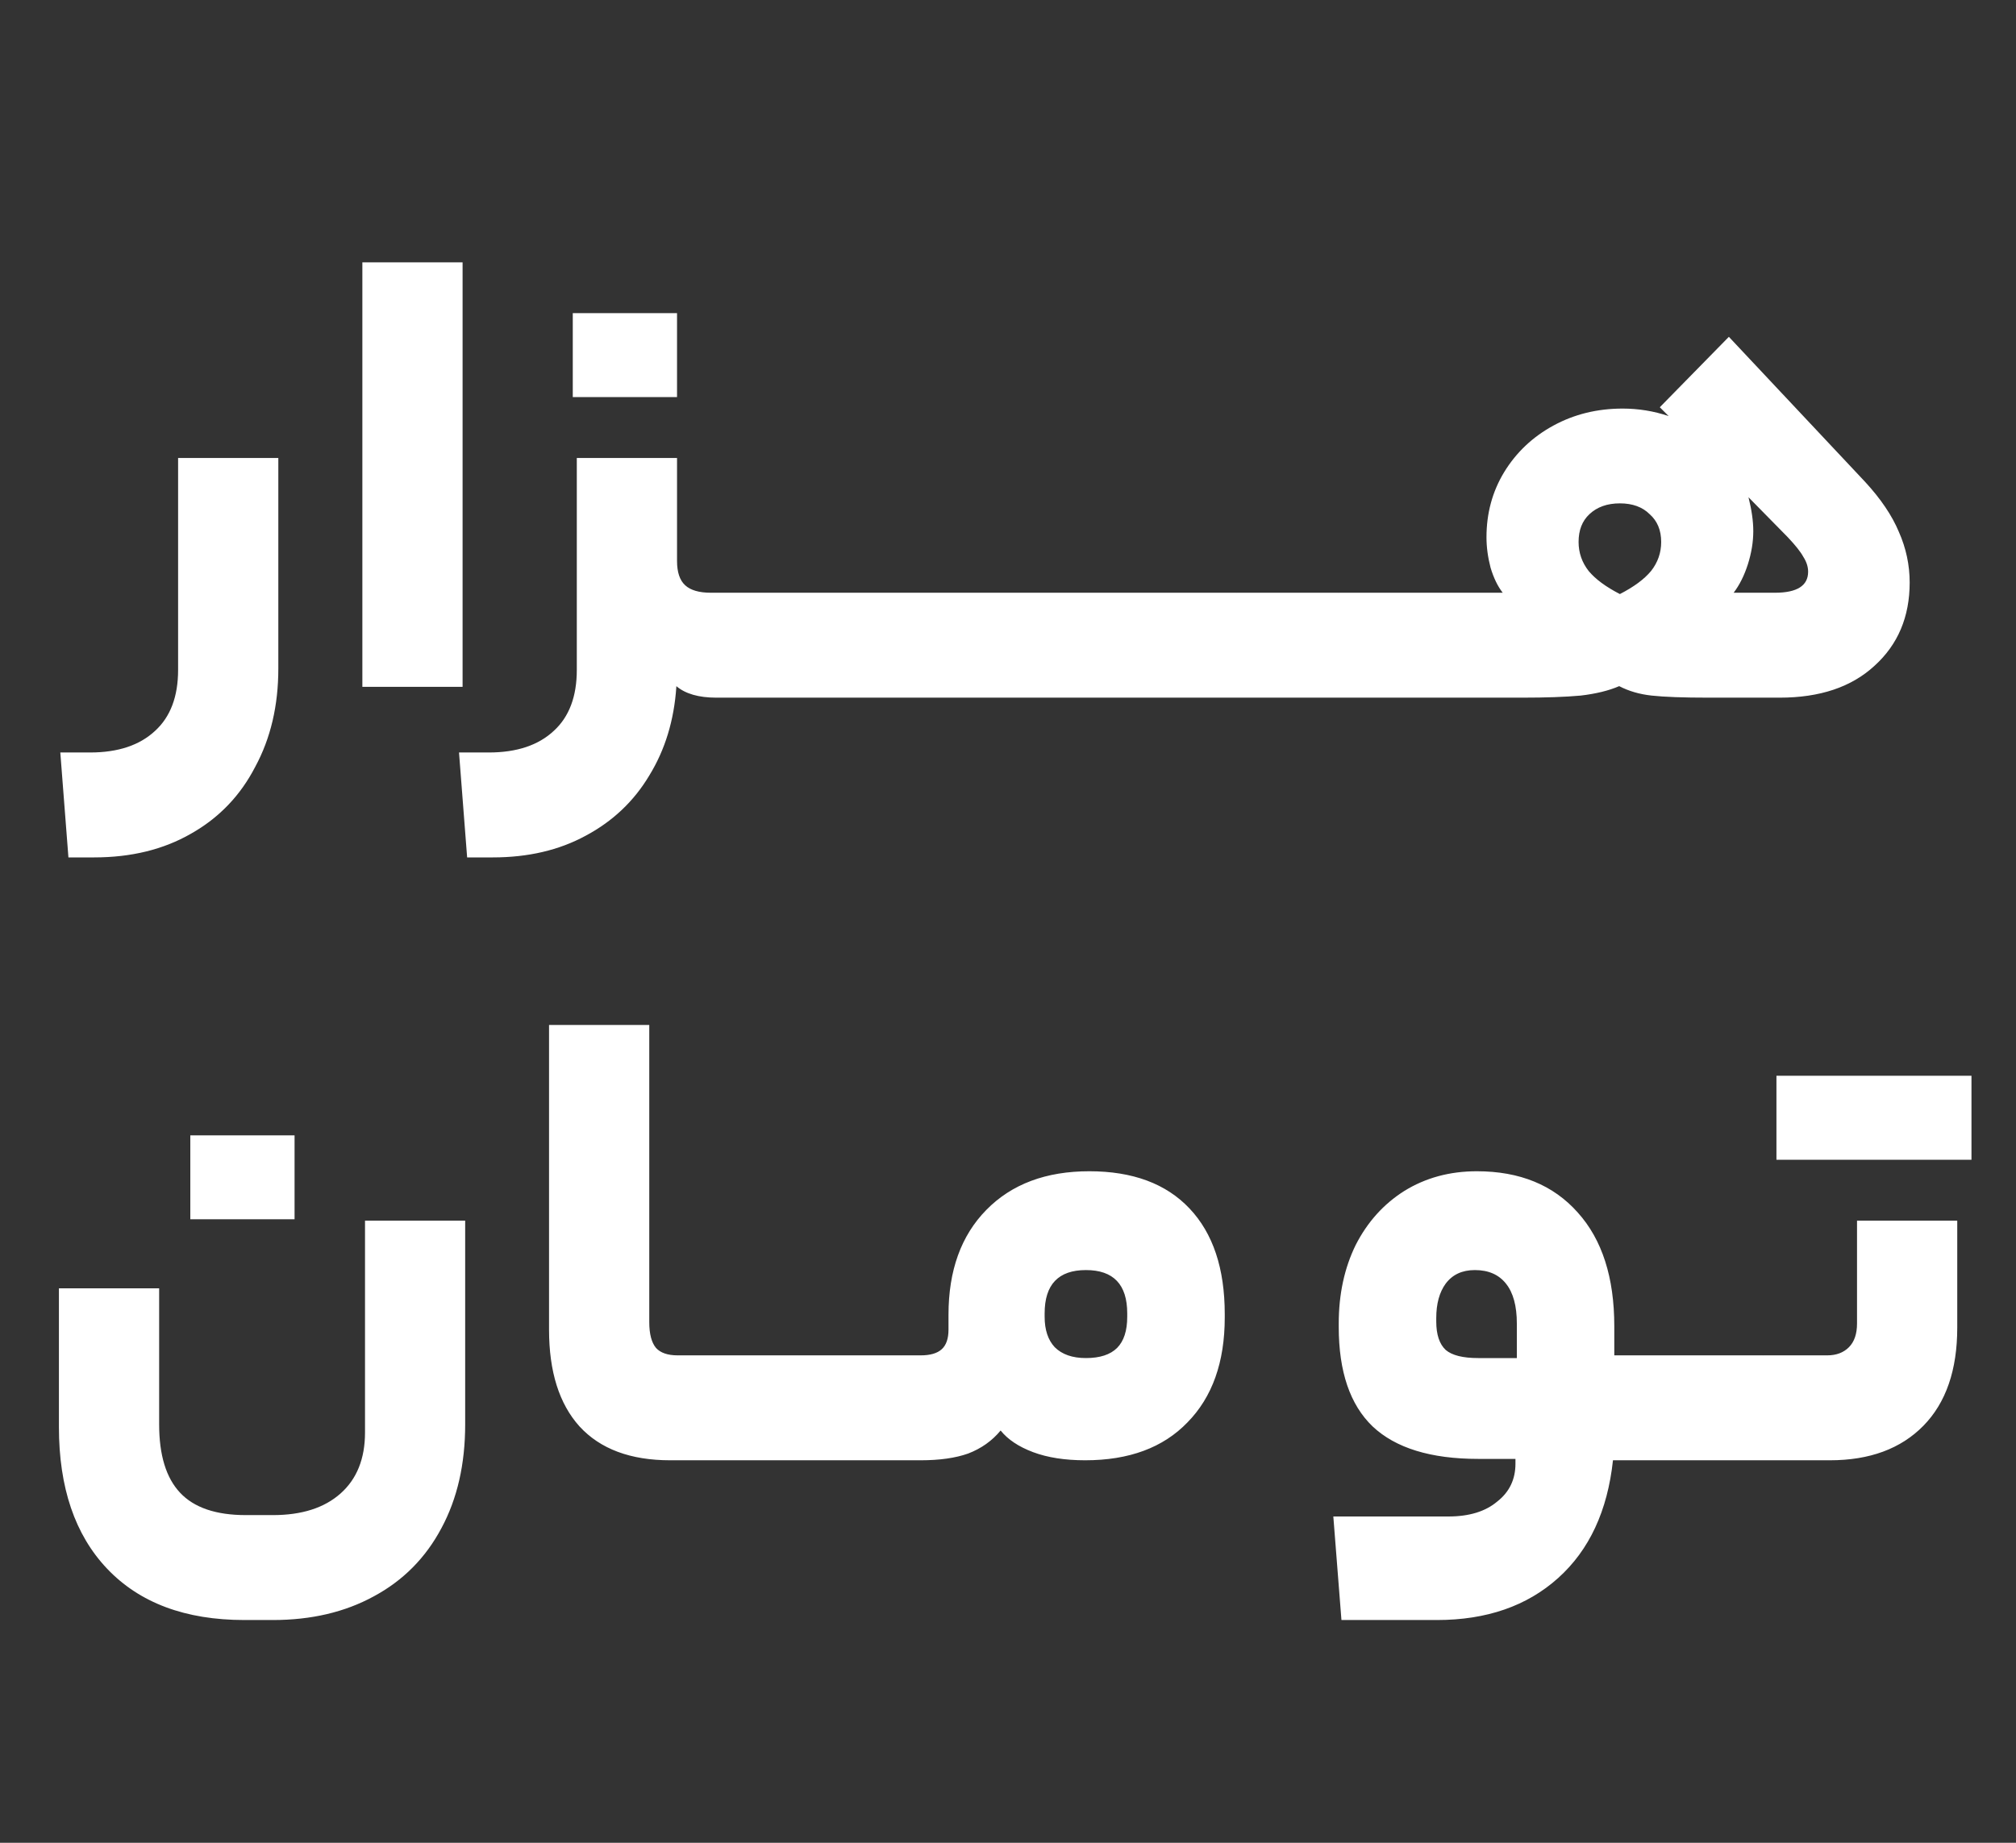
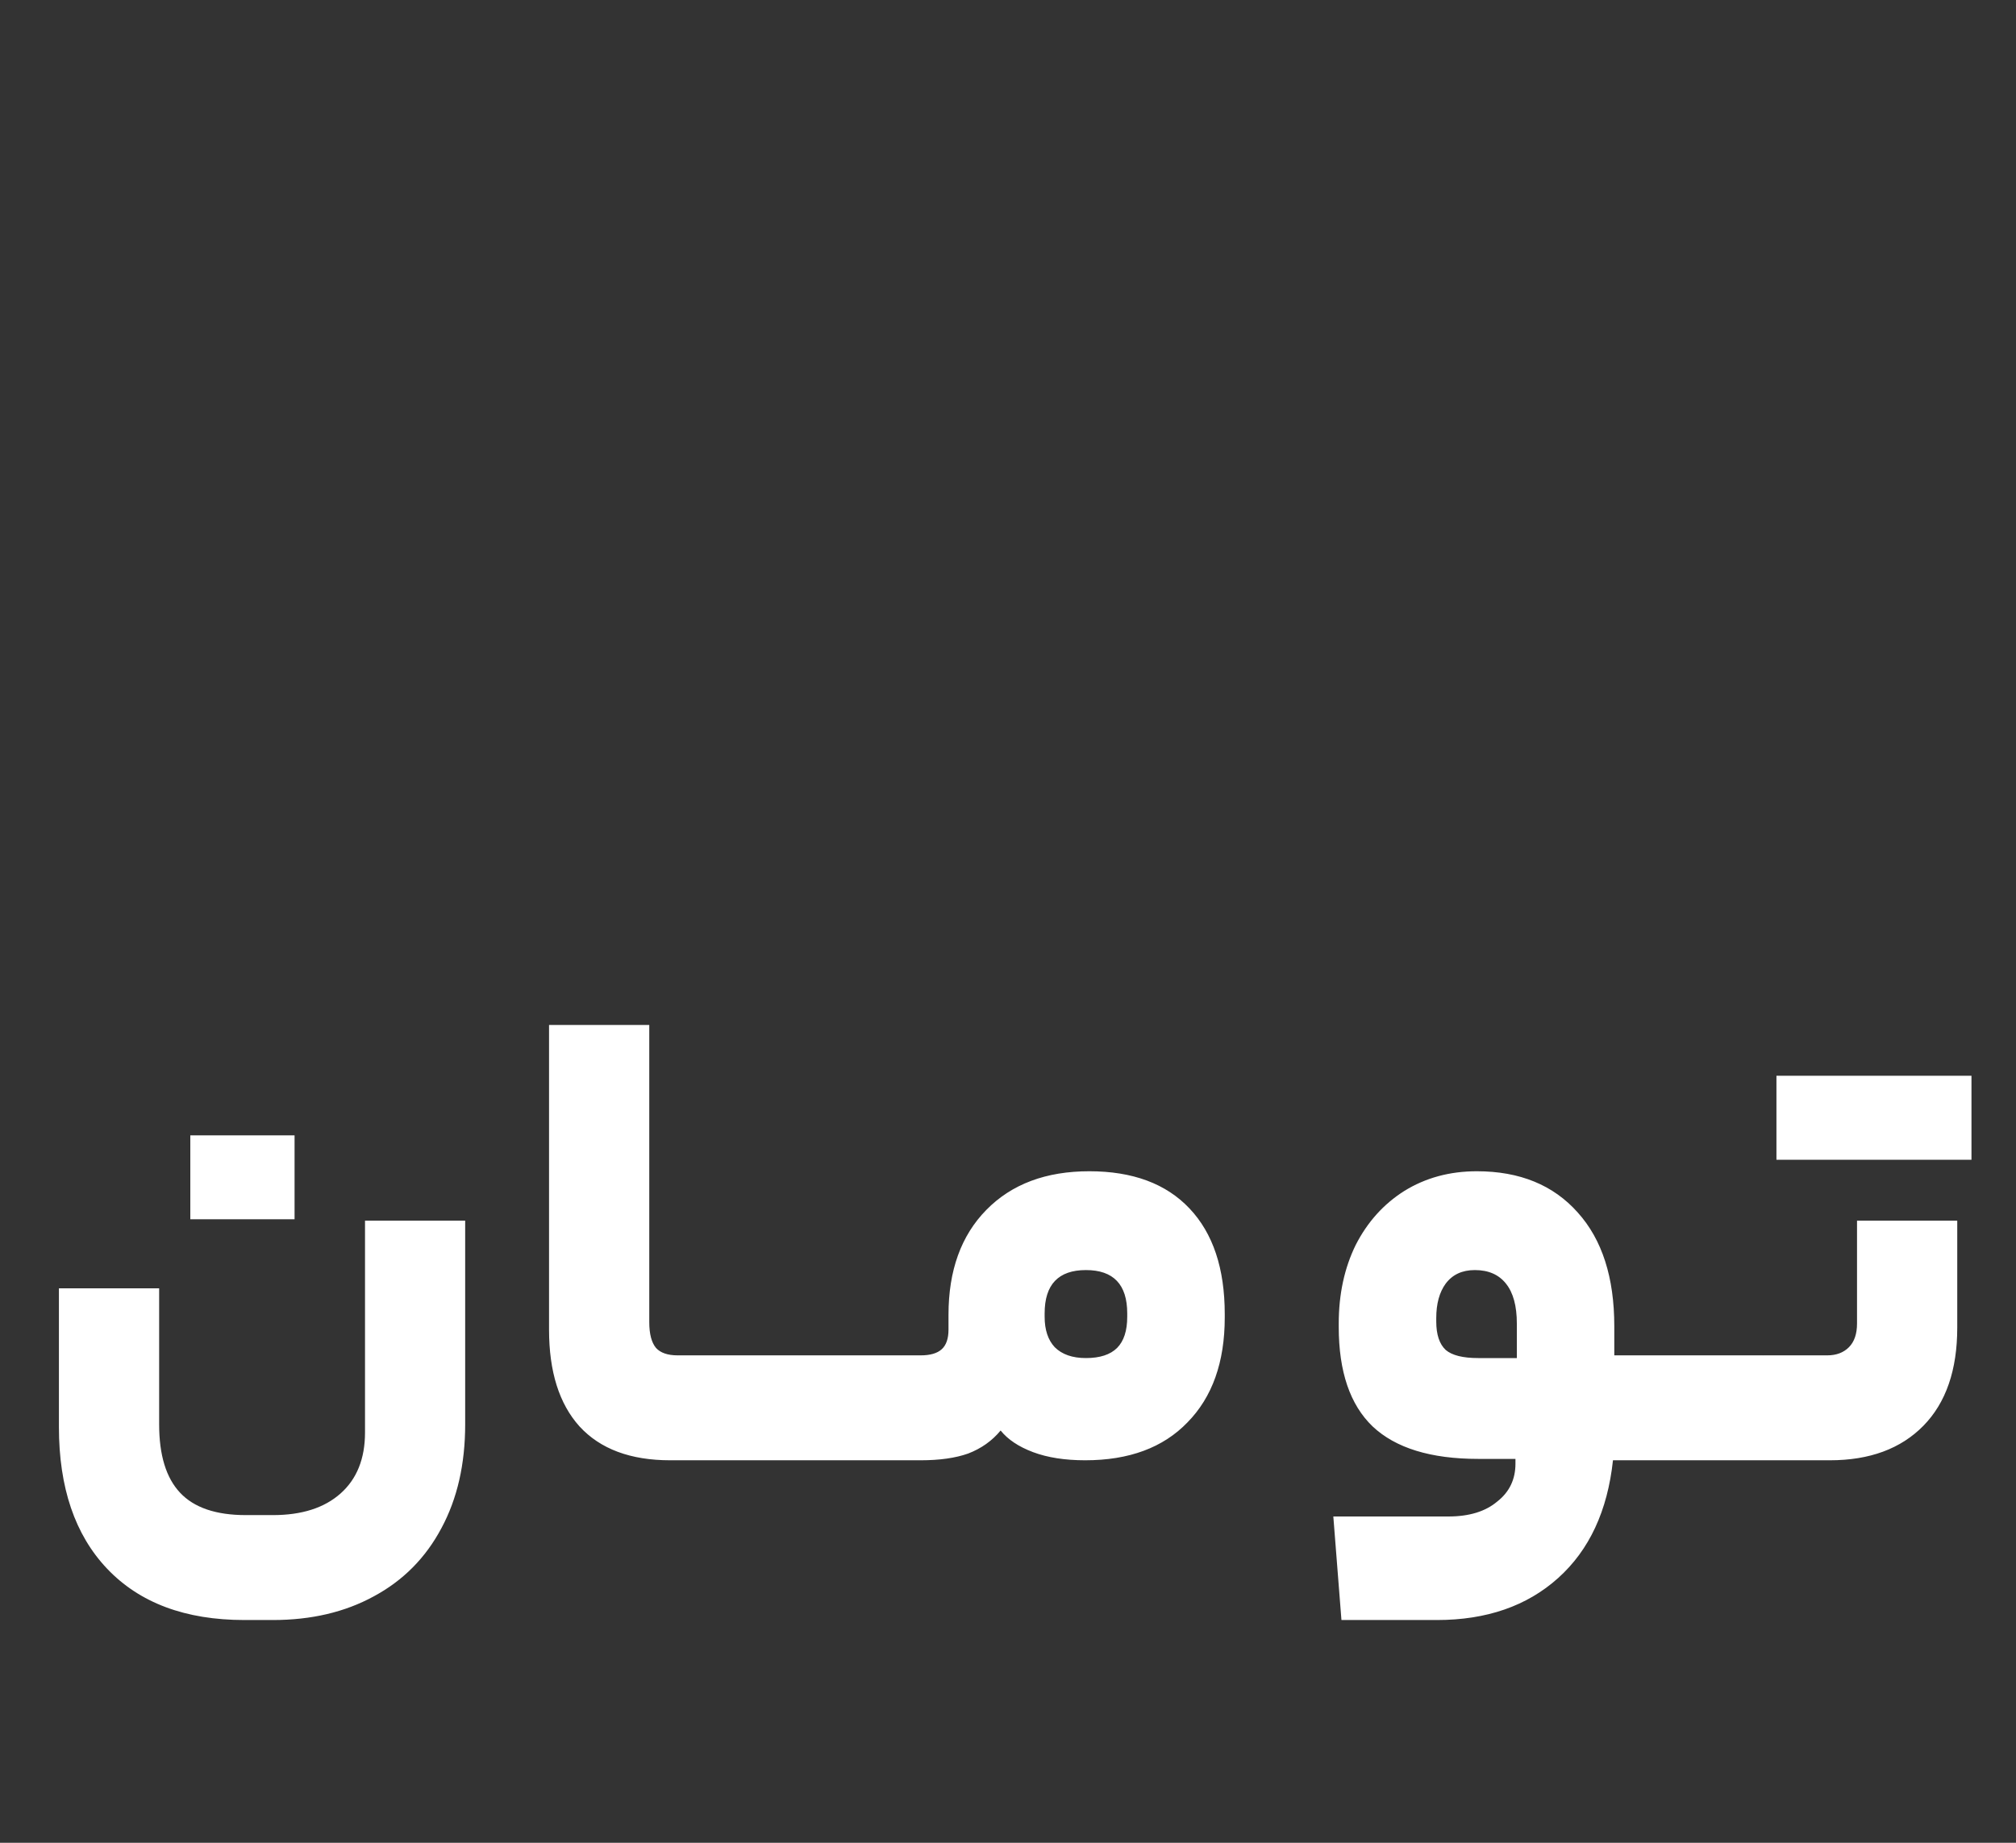
<svg xmlns="http://www.w3.org/2000/svg" width="35" height="32" viewBox="0 0 35 32" fill="none">
  <rect x="0" y="0" width="35" height="32" fill="#333333" stroke="none" />
-   <path d="M4.832 11.609C4.832 12.252 4.699 12.82 4.432 13.314C4.174 13.815 3.802 14.203 3.316 14.477C2.838 14.752 2.277 14.889 1.635 14.889H1.188L1.047 13.067H1.564C2.05 13.067 2.426 12.941 2.693 12.691C2.959 12.448 3.092 12.095 3.092 11.633V7.953H4.832V11.609ZM6.291 4.556H8.031V11.927H6.291V4.556ZM8.486 13.067C8.972 13.067 9.348 12.941 9.615 12.691C9.881 12.448 10.014 12.095 10.014 11.633V7.953H11.754V9.74C11.754 9.936 11.801 10.077 11.895 10.163C11.989 10.25 12.138 10.293 12.342 10.293H12.636C12.714 10.293 12.754 10.602 12.754 11.221C12.754 11.817 12.714 12.115 12.636 12.115H12.436C12.13 12.115 11.899 12.048 11.742 11.915V11.927C11.703 12.507 11.547 13.02 11.272 13.467C11.006 13.913 10.638 14.262 10.167 14.513C9.705 14.764 9.168 14.889 8.557 14.889H8.11L7.969 13.067H8.486ZM9.944 6.895V5.438H11.754V6.895H9.944ZM14.396 10.293C14.474 10.293 14.514 10.602 14.514 11.221C14.514 11.605 14.502 11.852 14.478 11.962C14.455 12.064 14.427 12.115 14.396 12.115H12.633C12.554 12.115 12.515 11.817 12.515 11.221C12.515 10.602 12.554 10.293 12.633 10.293H14.396ZM16.164 10.293C16.242 10.293 16.281 10.602 16.281 11.221C16.281 11.605 16.27 11.852 16.246 11.962C16.223 12.064 16.195 12.115 16.164 12.115H14.4C14.322 12.115 14.283 11.817 14.283 11.221C14.283 10.602 14.322 10.293 14.4 10.293H16.164ZM17.932 10.293C18.01 10.293 18.049 10.602 18.049 11.221C18.049 11.605 18.037 11.852 18.014 11.962C17.99 12.064 17.963 12.115 17.932 12.115H16.168C16.09 12.115 16.051 11.817 16.051 11.221C16.051 10.602 16.09 10.293 16.168 10.293H17.932ZM19.7 10.293C19.778 10.293 19.817 10.602 19.817 11.221C19.817 11.605 19.805 11.852 19.782 11.962C19.758 12.064 19.731 12.115 19.7 12.115H17.936C17.858 12.115 17.819 11.817 17.819 11.221C17.819 10.602 17.858 10.293 17.936 10.293H19.7ZM21.467 10.293C21.546 10.293 21.585 10.602 21.585 11.221C21.585 11.605 21.573 11.852 21.55 11.962C21.526 12.064 21.499 12.115 21.467 12.115H19.704C19.626 12.115 19.587 11.817 19.587 11.221C19.587 10.602 19.626 10.293 19.704 10.293H21.467ZM23.235 10.293C23.314 10.293 23.353 10.602 23.353 11.221C23.353 11.605 23.341 11.852 23.317 11.962C23.294 12.064 23.267 12.115 23.235 12.115H21.472C21.394 12.115 21.354 11.817 21.354 11.221C21.354 10.602 21.394 10.293 21.472 10.293H23.235ZM25.003 10.293C25.081 10.293 25.121 10.602 25.121 11.221C25.121 11.605 25.109 11.852 25.085 11.962C25.062 12.064 25.034 12.115 25.003 12.115H23.24C23.162 12.115 23.122 11.817 23.122 11.221C23.122 10.602 23.162 10.293 23.24 10.293H25.003ZM28.123 10.316C28.366 10.191 28.546 10.058 28.663 9.917C28.781 9.768 28.84 9.599 28.84 9.411C28.84 9.207 28.773 9.047 28.64 8.929C28.515 8.804 28.342 8.741 28.123 8.741C27.903 8.741 27.727 8.804 27.594 8.929C27.468 9.047 27.406 9.207 27.406 9.411C27.406 9.599 27.465 9.768 27.582 9.917C27.7 10.058 27.88 10.191 28.123 10.316ZM26.089 10.293C26.003 10.183 25.932 10.038 25.878 9.858C25.831 9.678 25.807 9.501 25.807 9.329C25.807 8.913 25.909 8.537 26.113 8.2C26.324 7.855 26.61 7.585 26.971 7.389C27.331 7.193 27.731 7.095 28.17 7.095C28.444 7.095 28.711 7.138 28.969 7.225L28.816 7.072L30.015 5.849L32.378 8.365C32.653 8.663 32.848 8.953 32.966 9.235C33.091 9.517 33.154 9.811 33.154 10.116C33.154 10.712 32.95 11.194 32.543 11.562C32.143 11.931 31.595 12.115 30.897 12.115H29.663C29.224 12.115 28.895 12.103 28.675 12.079C28.464 12.056 28.276 12.001 28.111 11.915C27.931 11.993 27.707 12.048 27.441 12.079C27.175 12.103 26.838 12.115 26.43 12.115H25.008C24.929 12.115 24.89 11.817 24.89 11.221C24.89 10.602 24.929 10.293 25.008 10.293H26.089ZM30.815 10.293C31.199 10.293 31.391 10.171 31.391 9.928C31.391 9.842 31.363 9.756 31.308 9.67C31.261 9.583 31.171 9.47 31.038 9.329L30.356 8.635C30.411 8.855 30.439 9.051 30.439 9.223C30.439 9.411 30.407 9.603 30.345 9.799C30.282 9.995 30.2 10.159 30.098 10.293H30.815Z" fill="white" />
  <path d="M4.244 28.132C3.217 28.132 2.422 27.834 1.858 27.239C1.301 26.651 1.023 25.832 1.023 24.782V22.372H2.763V24.735C2.763 25.268 2.884 25.664 3.127 25.922C3.37 26.181 3.75 26.31 4.268 26.31H4.738C5.239 26.31 5.631 26.185 5.913 25.934C6.195 25.683 6.337 25.331 6.337 24.876V21.197H8.076V24.735C8.076 25.425 7.939 26.024 7.665 26.534C7.391 27.051 6.999 27.447 6.489 27.721C5.988 27.995 5.404 28.132 4.738 28.132H4.244ZM3.304 21.173V19.716H5.114V21.173H3.304ZM12.106 23.536C12.145 23.536 12.173 23.595 12.188 23.712C12.212 23.822 12.224 24.073 12.224 24.465C12.224 24.841 12.212 25.084 12.188 25.194C12.173 25.303 12.145 25.358 12.106 25.358H11.636C10.946 25.358 10.421 25.162 10.061 24.77C9.708 24.378 9.532 23.818 9.532 23.089V17.799H11.272V22.96C11.272 23.164 11.311 23.313 11.389 23.407C11.467 23.493 11.593 23.536 11.765 23.536H12.106ZM13.871 23.536C13.95 23.536 13.989 23.846 13.989 24.465C13.989 24.849 13.977 25.096 13.954 25.205C13.93 25.307 13.903 25.358 13.871 25.358H12.108C12.03 25.358 11.991 25.06 11.991 24.465C11.991 23.846 12.03 23.536 12.108 23.536H13.871ZM15.639 23.536C15.717 23.536 15.757 23.846 15.757 24.465C15.757 24.849 15.745 25.096 15.721 25.205C15.698 25.307 15.671 25.358 15.639 25.358H13.876C13.797 25.358 13.758 25.06 13.758 24.465C13.758 23.846 13.797 23.536 13.876 23.536H15.639ZM18.912 20.339C19.664 20.339 20.244 20.554 20.651 20.985C21.059 21.416 21.263 22.027 21.263 22.819V22.878C21.263 23.654 21.047 24.261 20.616 24.7C20.193 25.139 19.601 25.358 18.841 25.358C18.488 25.358 18.187 25.311 17.936 25.217C17.685 25.123 17.497 24.997 17.372 24.841C17.223 25.021 17.035 25.154 16.808 25.241C16.588 25.319 16.314 25.358 15.985 25.358H15.644C15.565 25.358 15.526 25.06 15.526 24.465C15.526 23.846 15.565 23.536 15.644 23.536H15.985C16.149 23.536 16.271 23.501 16.349 23.43C16.427 23.36 16.467 23.246 16.467 23.089V22.831C16.467 22.063 16.686 21.455 17.125 21.009C17.564 20.562 18.159 20.339 18.912 20.339ZM18.853 22.055C18.375 22.055 18.136 22.306 18.136 22.807V22.866C18.136 23.093 18.195 23.27 18.312 23.395C18.438 23.52 18.618 23.583 18.853 23.583C19.096 23.583 19.276 23.524 19.394 23.407C19.511 23.289 19.57 23.109 19.57 22.866V22.807C19.57 22.306 19.331 22.055 18.853 22.055ZM28.849 23.536C28.928 23.536 28.967 23.846 28.967 24.465C28.967 25.06 28.928 25.358 28.849 25.358H28.003C27.909 26.236 27.591 26.918 27.051 27.403C26.51 27.889 25.808 28.132 24.947 28.132H23.289L23.148 26.334H25.146C25.507 26.334 25.789 26.247 25.993 26.075C26.204 25.91 26.31 25.691 26.31 25.417V25.334H25.663C24.841 25.334 24.229 25.146 23.83 24.77C23.438 24.394 23.242 23.818 23.242 23.042V22.983C23.242 22.474 23.34 22.02 23.536 21.62C23.74 21.22 24.022 20.907 24.382 20.68C24.751 20.452 25.17 20.339 25.64 20.339C26.384 20.339 26.968 20.578 27.392 21.056C27.815 21.526 28.026 22.184 28.026 23.03V23.536H28.849ZM24.935 22.948C24.935 23.175 24.99 23.34 25.099 23.442C25.209 23.536 25.397 23.583 25.663 23.583H26.334V22.983C26.334 22.678 26.271 22.447 26.145 22.29C26.02 22.133 25.84 22.055 25.605 22.055C25.385 22.055 25.217 22.133 25.099 22.29C24.99 22.439 24.935 22.639 24.935 22.889V22.948ZM30.613 23.536C30.692 23.536 30.731 23.846 30.731 24.465C30.731 24.849 30.719 25.096 30.695 25.205C30.672 25.307 30.645 25.358 30.613 25.358H28.85C28.772 25.358 28.732 25.06 28.732 24.465C28.732 23.846 28.772 23.536 28.85 23.536H30.613ZM33.98 23.054C33.98 23.791 33.784 24.359 33.392 24.759C33 25.158 32.459 25.358 31.77 25.358H30.618C30.539 25.358 30.5 25.06 30.5 24.465C30.5 23.846 30.539 23.536 30.618 23.536H31.723C31.88 23.536 32.005 23.489 32.099 23.395C32.193 23.301 32.24 23.164 32.24 22.983V21.197H33.98V23.054ZM30.841 20.139V18.681H34.227V20.139H30.841Z" fill="white" />
</svg>